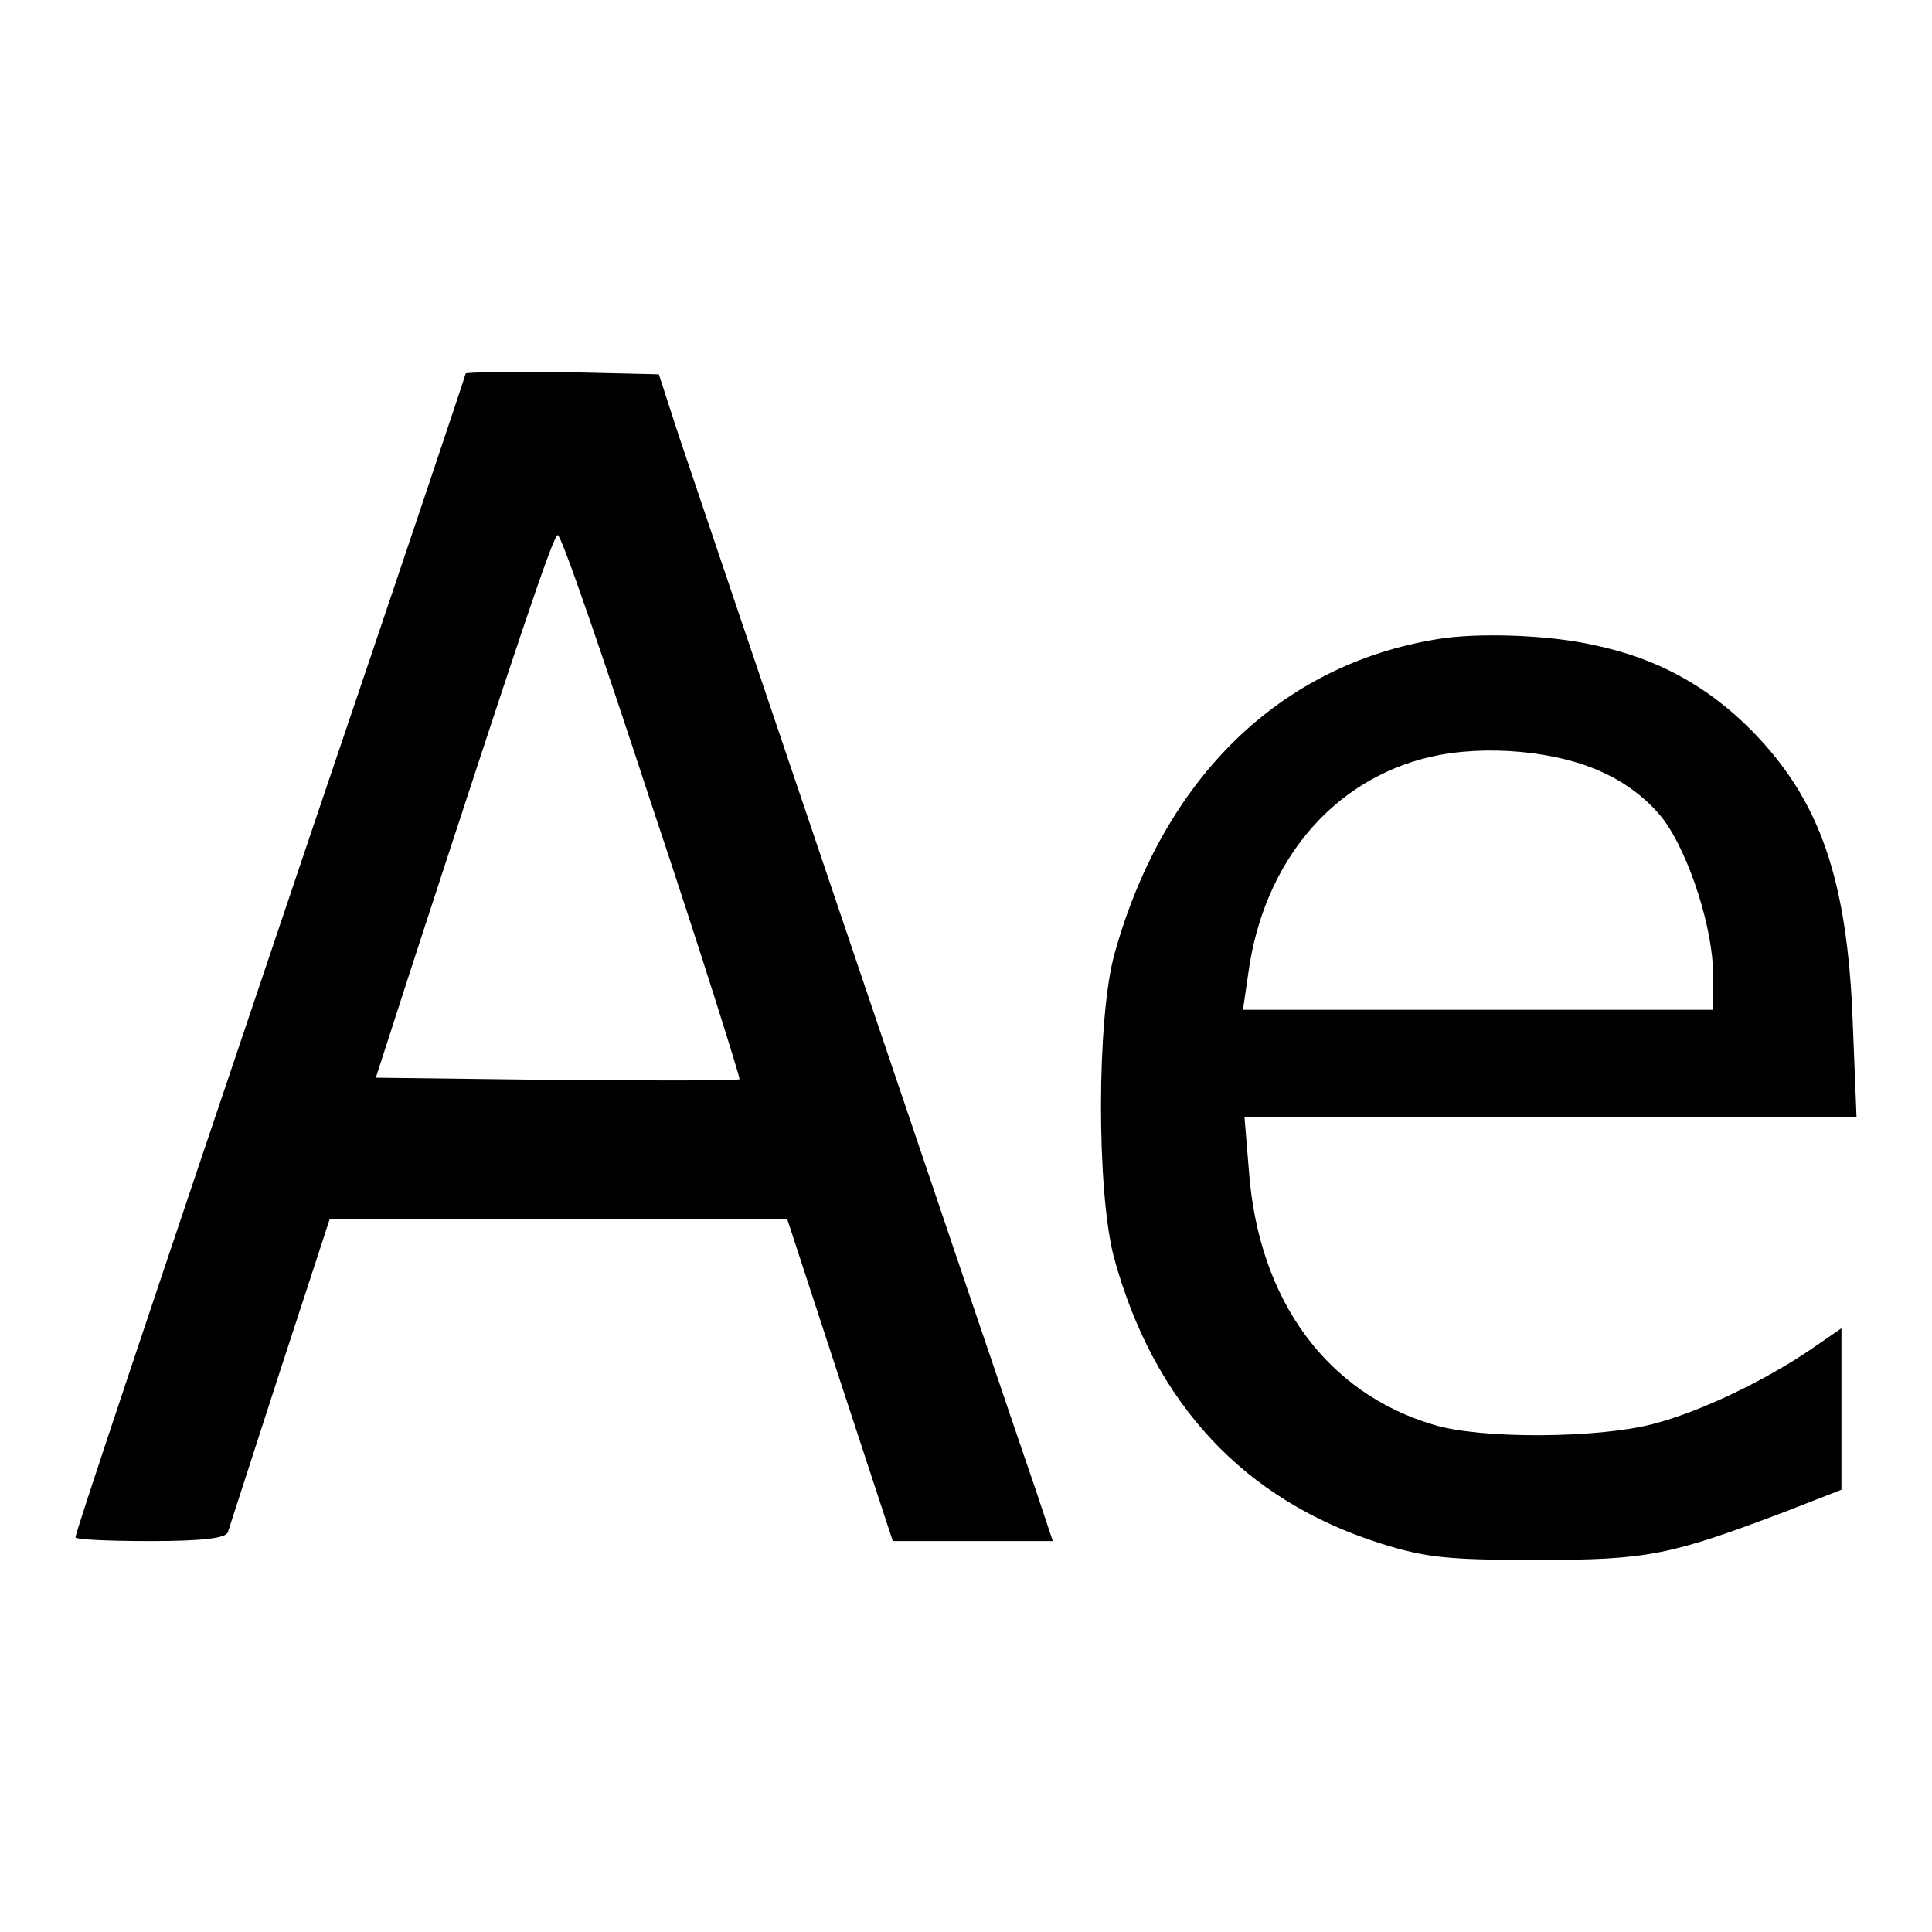
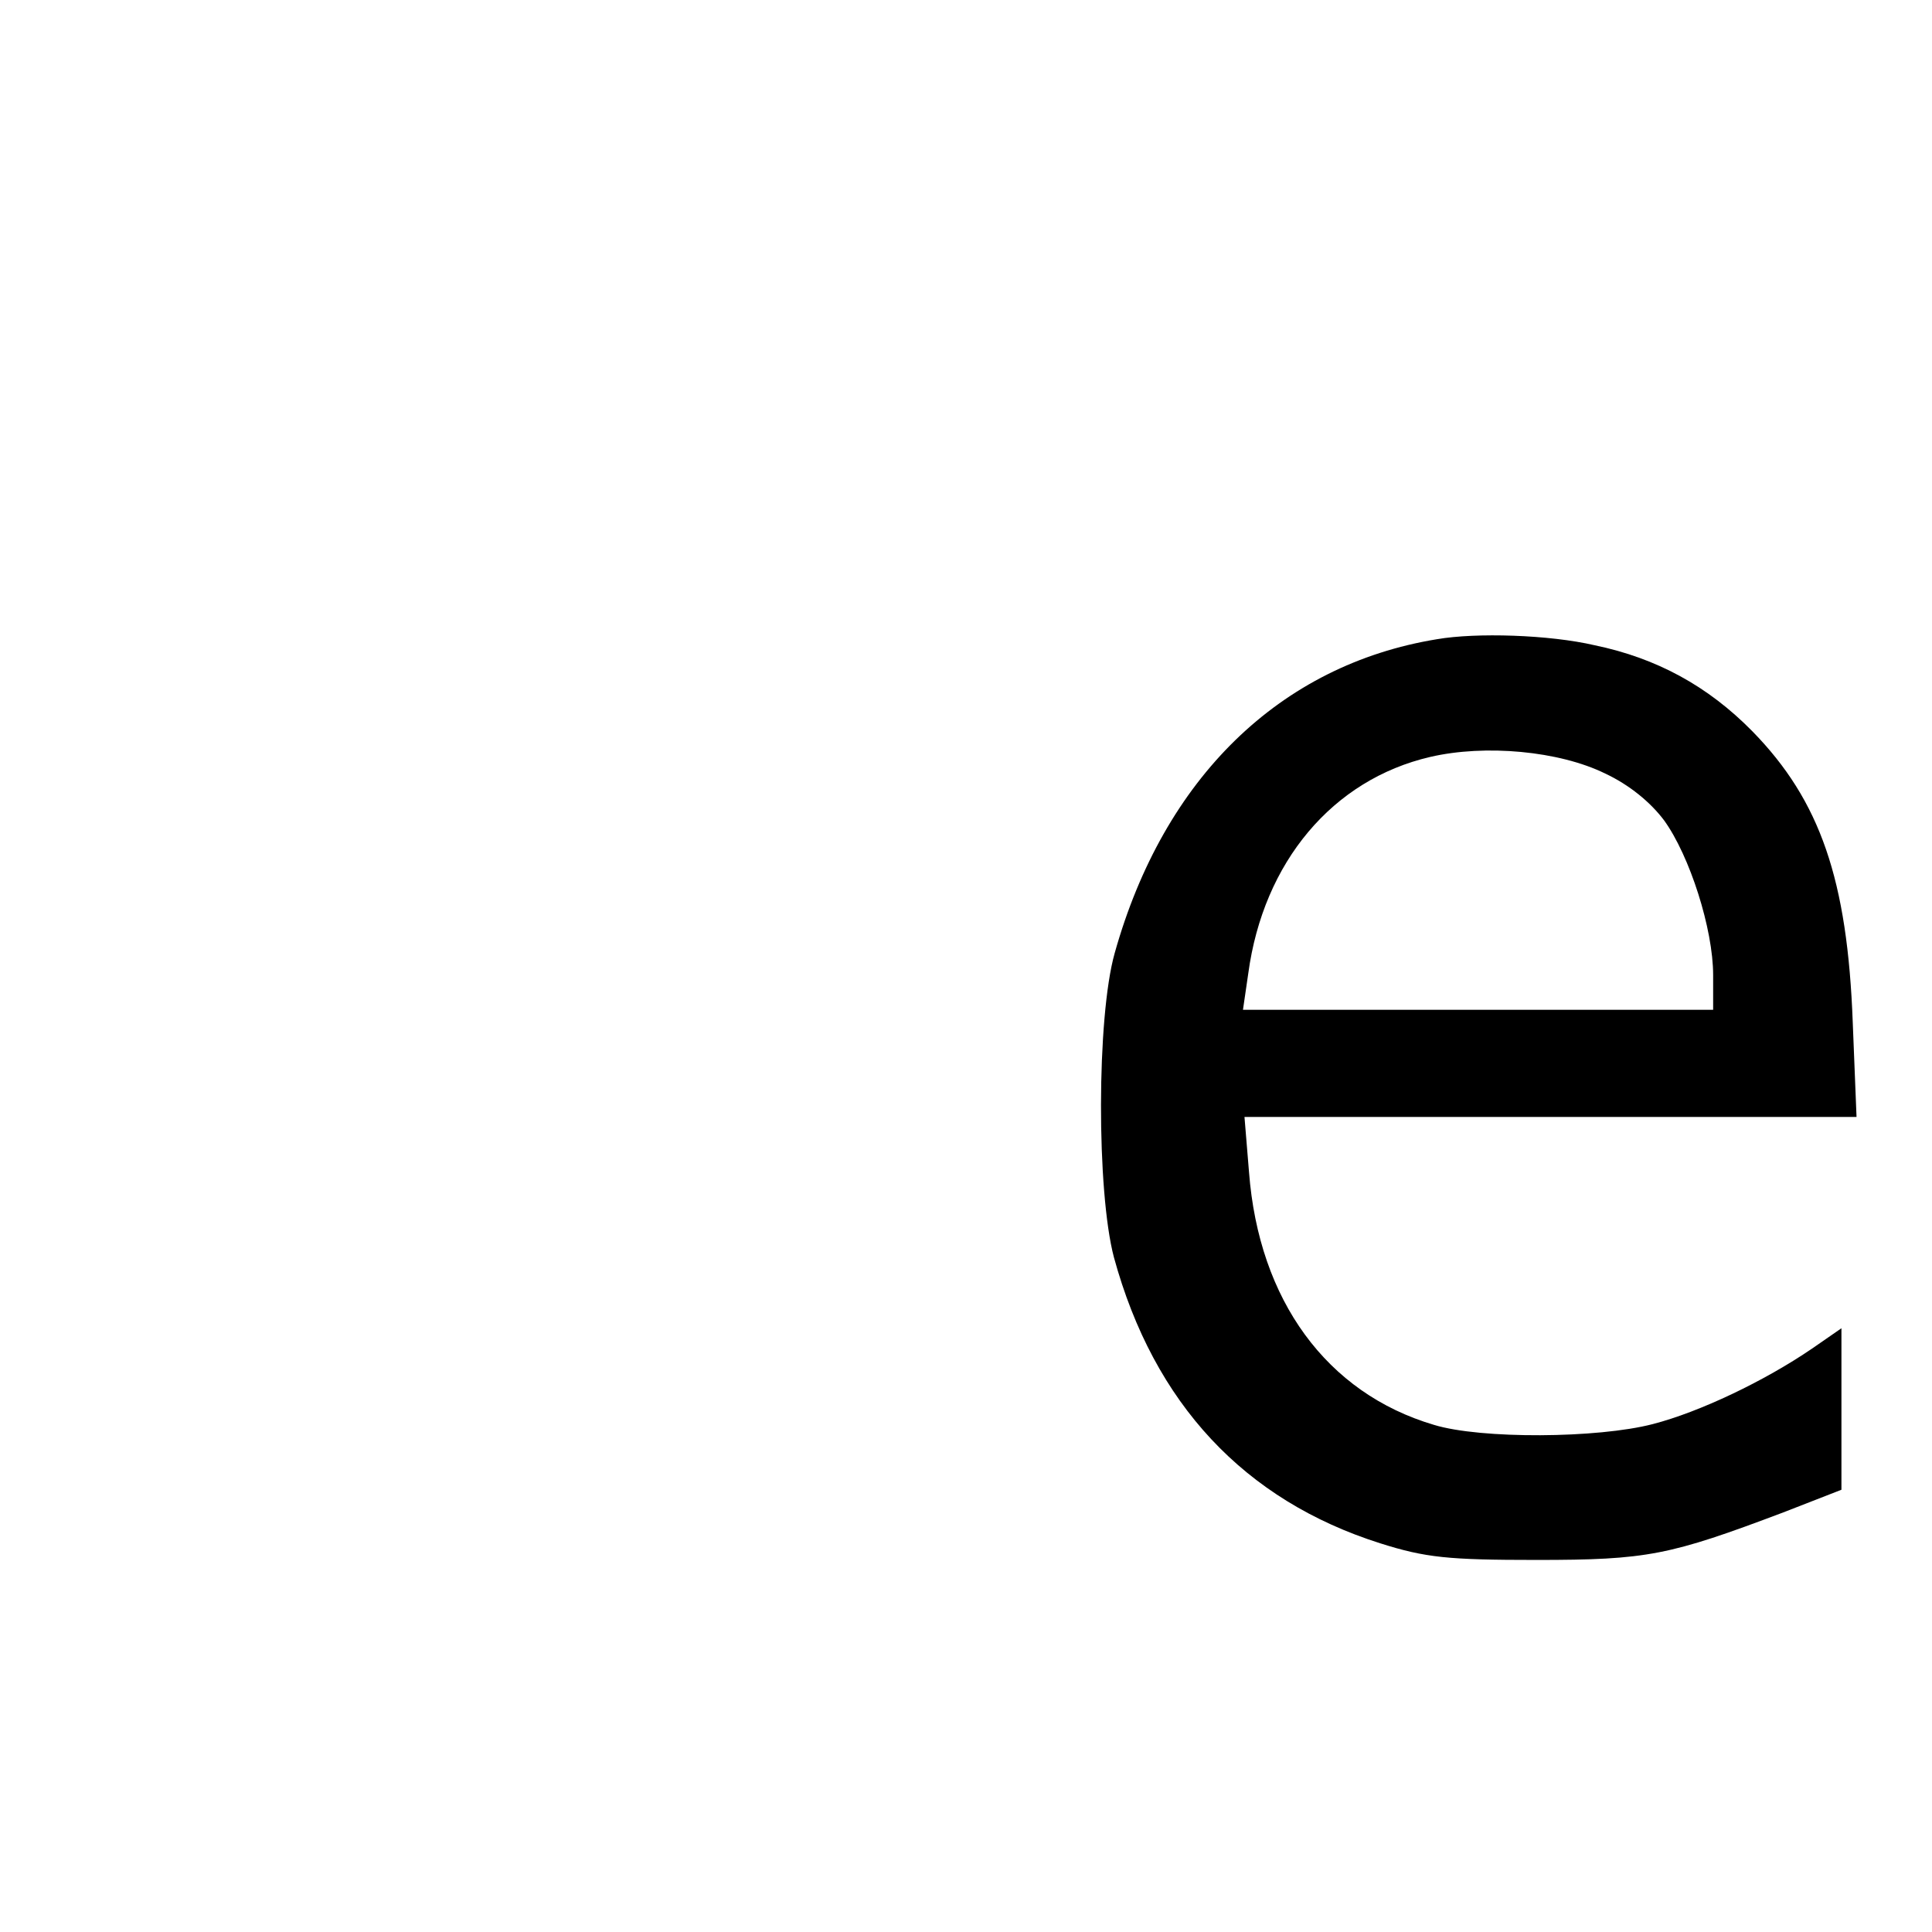
<svg xmlns="http://www.w3.org/2000/svg" version="1.1" x="0px" y="0px" viewBox="0 0 256 256" enable-background="new 0 0 256 256" xml:space="preserve">
  <g>
    <g>
-       <path fill="#000000" d="M61.7,49.5c0,0.2-9.1,27.3-20.3,60.3c-23.3,69-31.4,93.3-31.4,93.9c0,0.3,4.4,0.5,9.9,0.5  c7.1,0,10.1-0.4,10.3-1.2c0.2-0.6,3.3-10.2,6.9-21.3l6.6-20.2H74h30.3l7,21.4l7,21.3h10.6h10.6l-2.3-6.9  c-2.8-8-43.4-128.1-47.3-139.7l-2.6-8l-12.8-0.3C67.4,49.3,61.7,49.3,61.7,49.5z M86.4,106.8c6.6,19.7,11.7,36.1,11.6,36.2  c-0.2,0.2-11.1,0.2-24.2,0.1l-24-0.3l4.1-12.7c14.7-45.1,19.4-59.2,20-59.2C74.4,70.9,79.9,87,86.4,106.8z" />
      <path fill="#000000" d="M190.4,84.7c-20.8,3.4-36.2,18.4-42.7,41.6c-2.4,8.5-2.4,31.6-0.1,40.3c5.3,19.4,17.3,32.2,35.3,37.9  c6,1.9,9,2.2,20.7,2.2c14.7,0,17.6-0.6,32.7-6.3l7.7-3v-10.6V176l-3.9,2.7c-6.3,4.3-14.9,8.4-21.1,10c-7.3,1.9-22.8,2-29,0.1  c-14.2-4.2-23.2-16.5-24.5-33.5l-0.6-7.3h40.7H246l-0.5-12.5c-0.7-18.9-4.3-29.4-13.3-38.6c-5.9-6-12.7-9.7-20.9-11.4  C205.3,84.1,195.6,83.8,190.4,84.7z M212.7,102.5c3.2,1.5,6,3.8,7.8,6.2c3.4,4.7,6.5,14.4,6.5,20.5v4.6h-31.1h-31.2l0.7-4.8  c2-14.8,11.2-25.7,24.1-28.7C196.8,98.6,206.6,99.5,212.7,102.5z" />
    </g>
  </g>
</svg>